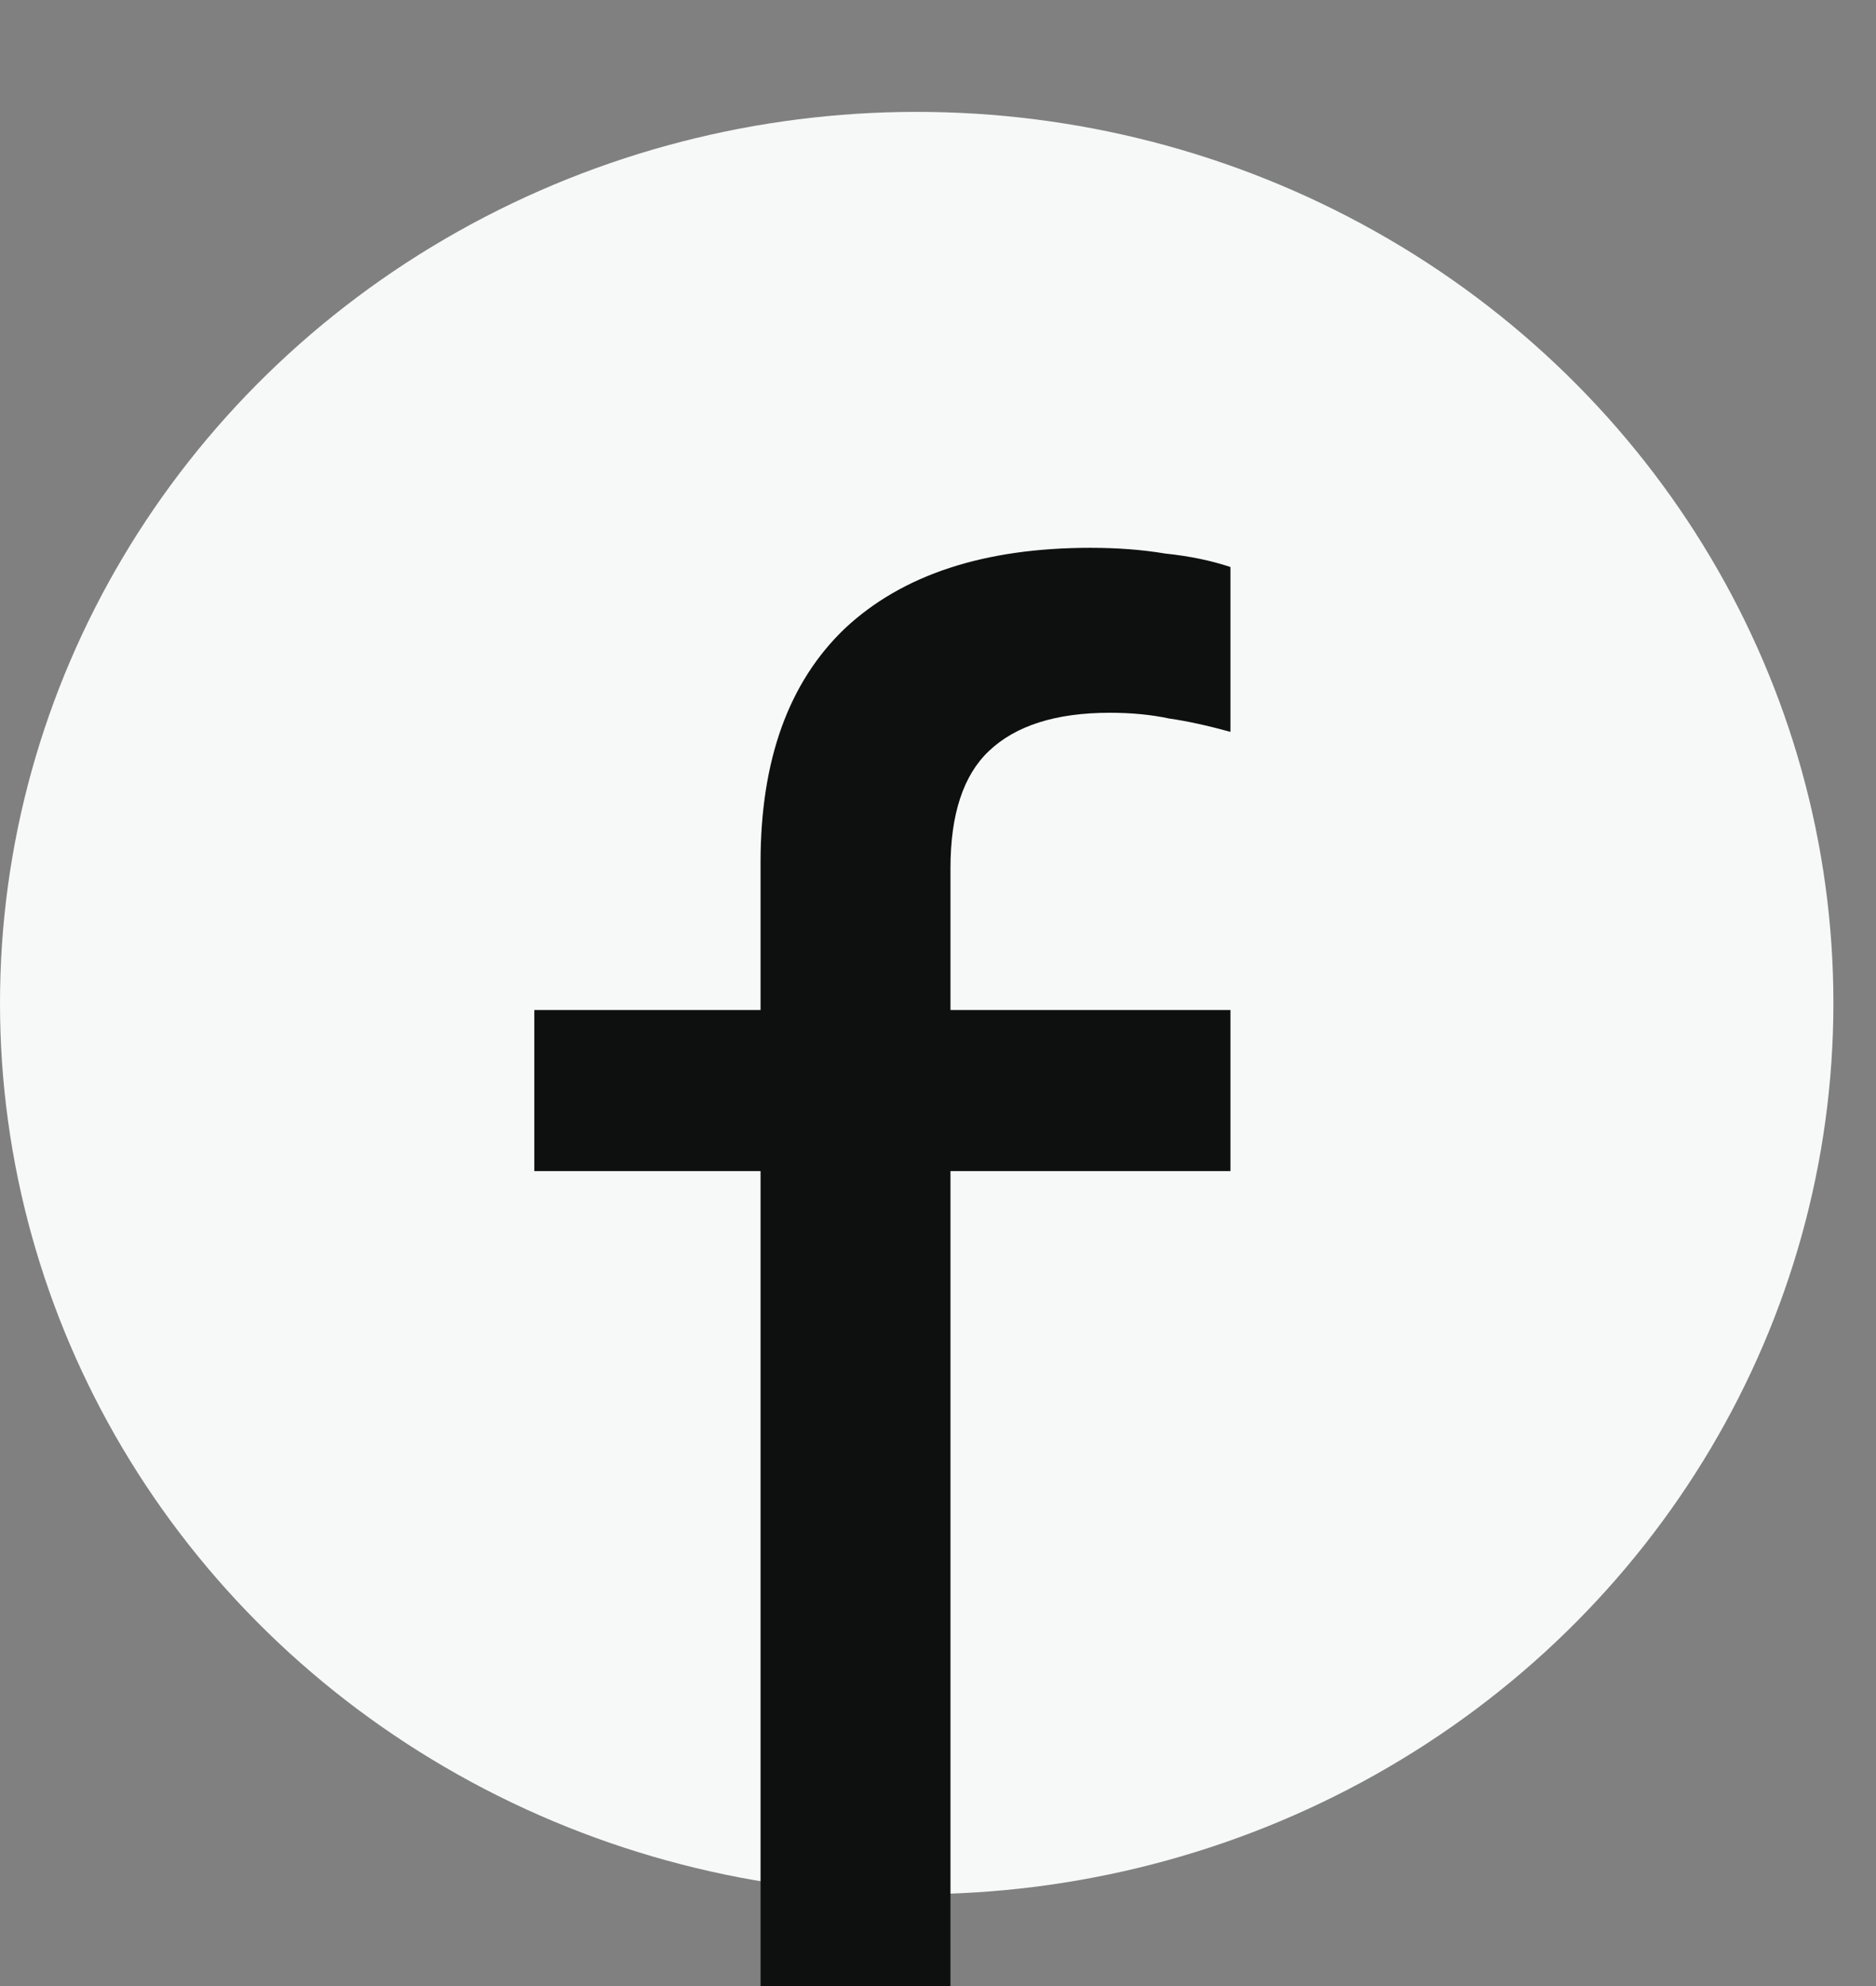
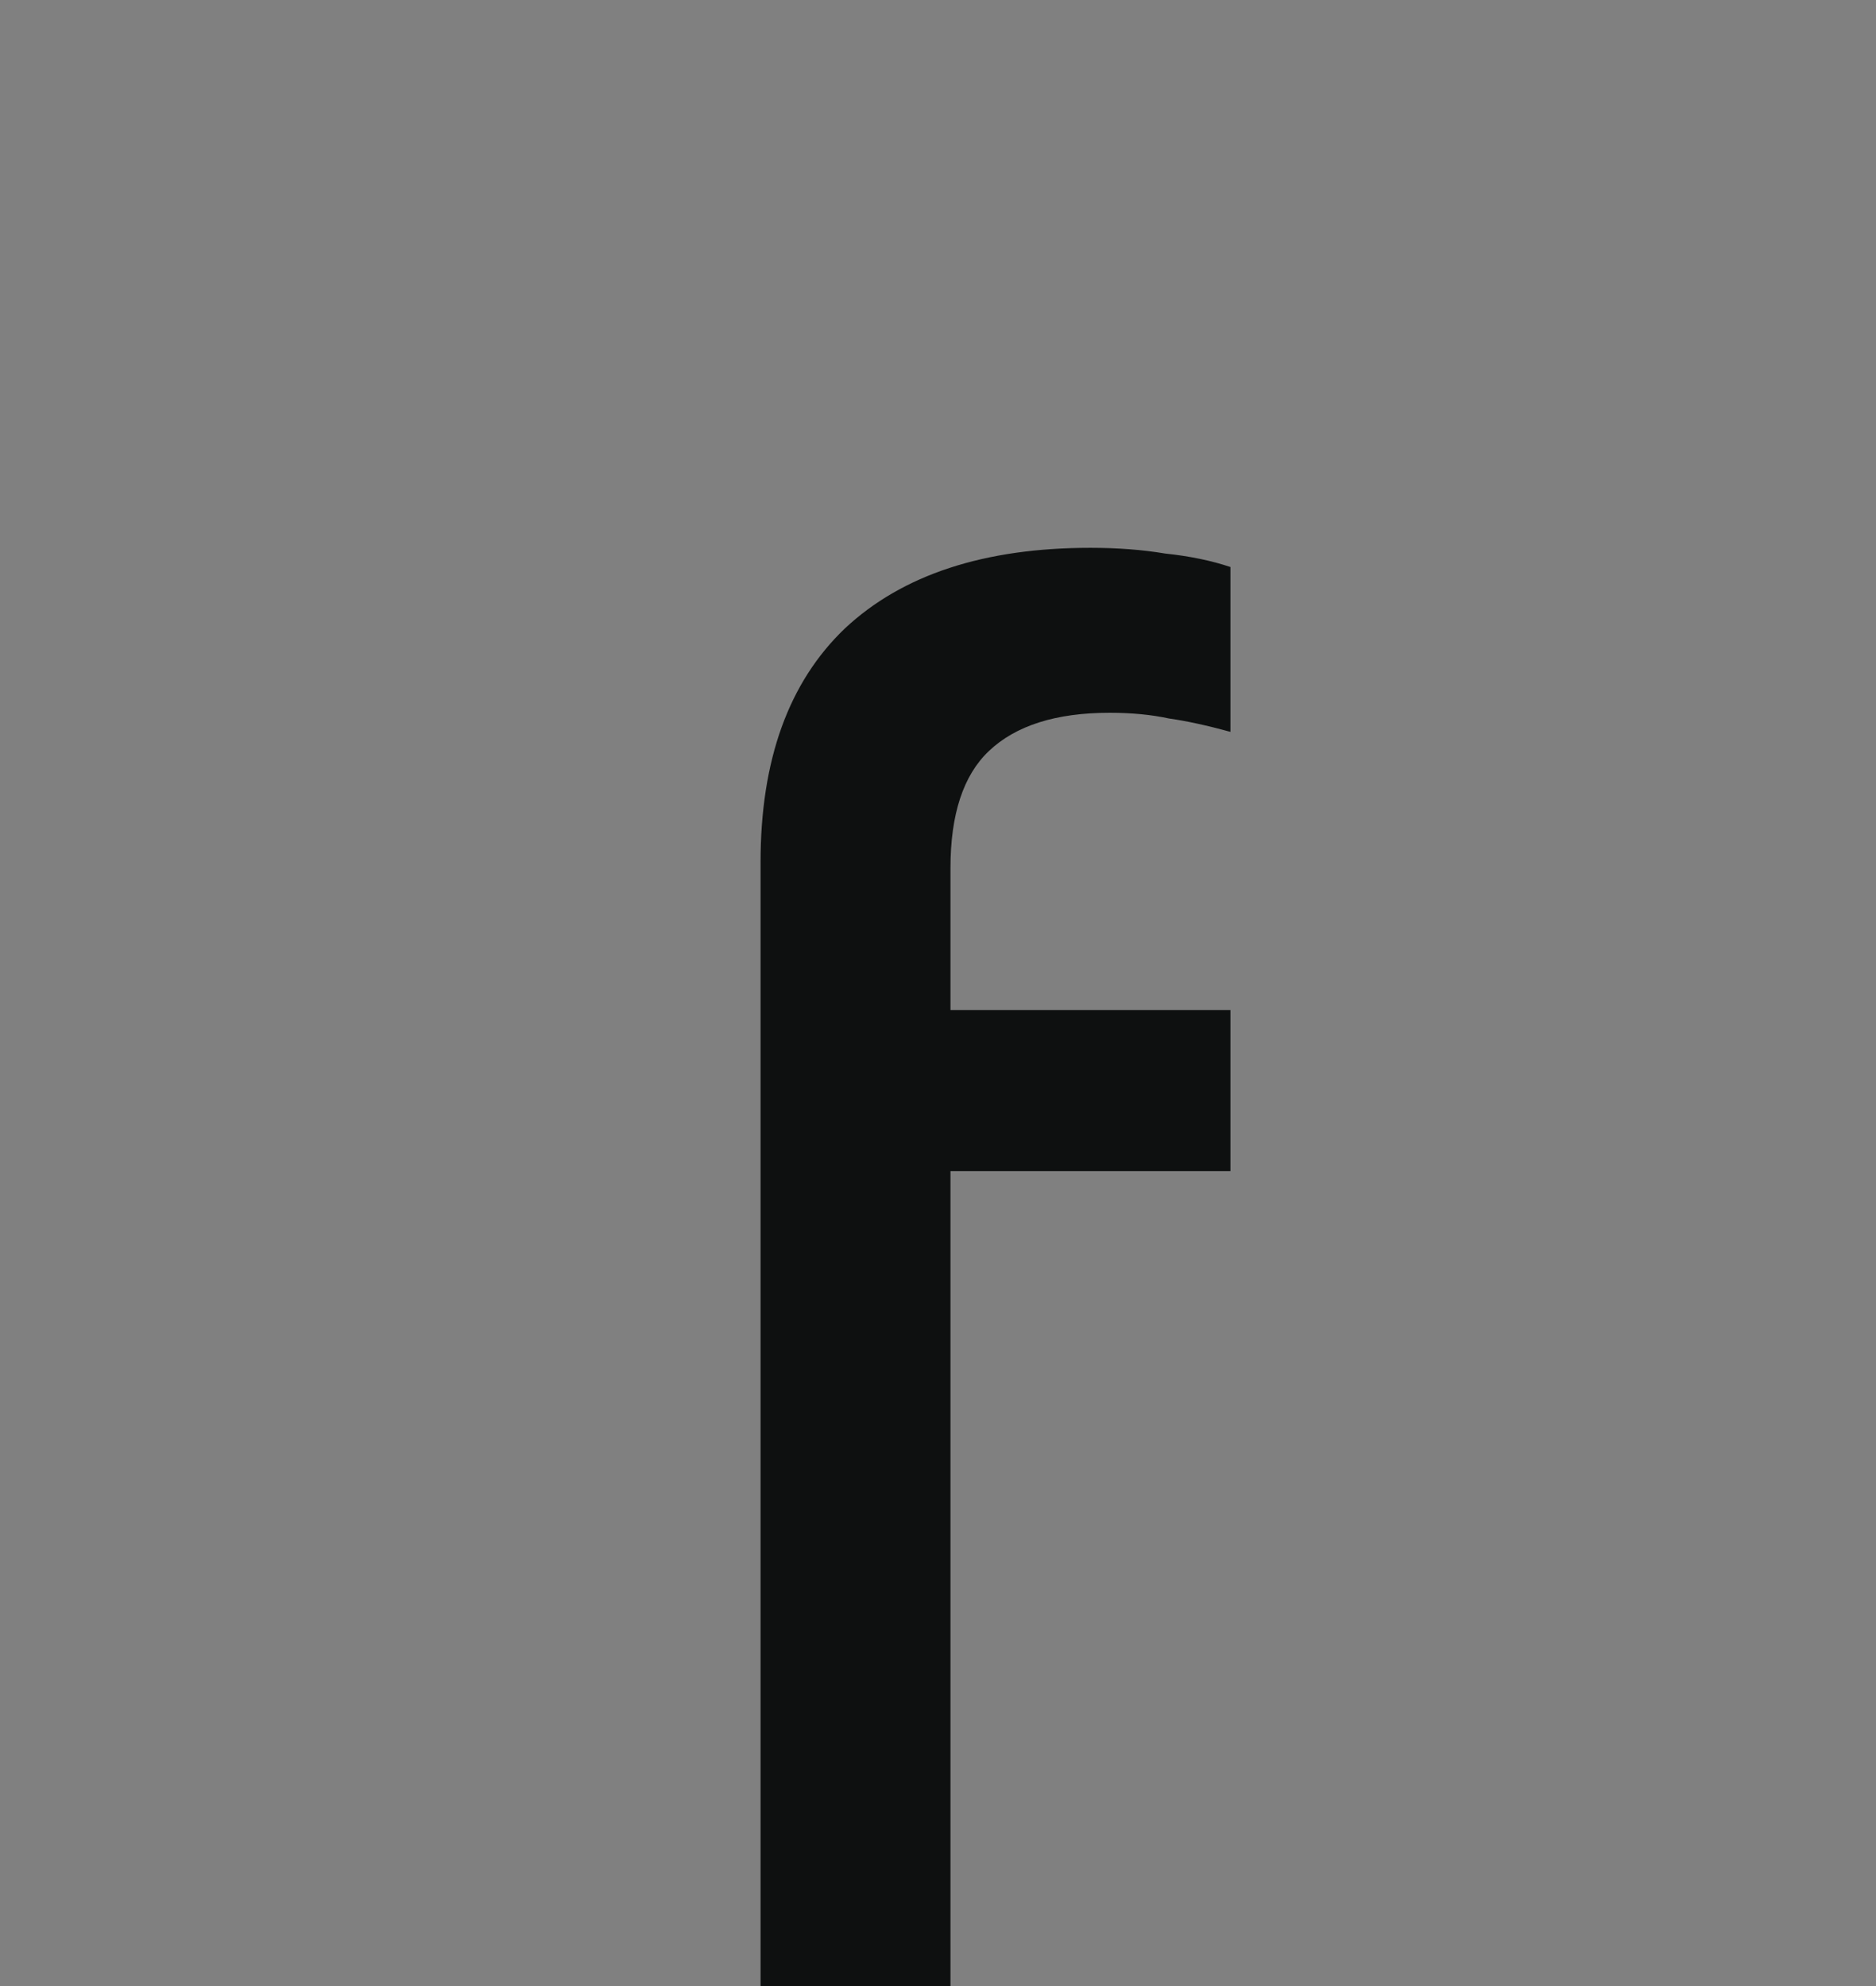
<svg xmlns="http://www.w3.org/2000/svg" width="17" height="18" viewBox="0 0 17 18" fill="none">
  <rect x="0" y="0" width="17" height="18" fill="#808080" stroke="none" />
-   <ellipse cx="8.307" cy="9.091" rx="8.307" ry="8.077" fill="#F7F9F8" />
-   <path d="M6.892 18V10.614H4.842V9.154H6.892V7.815C6.892 6.888 7.147 6.182 7.657 5.695C8.178 5.208 8.92 4.965 9.882 4.965C10.125 4.965 10.351 4.982 10.559 5.017C10.78 5.04 10.977 5.081 11.15 5.139V6.633C10.942 6.576 10.757 6.535 10.594 6.512C10.432 6.477 10.252 6.46 10.056 6.46C9.569 6.46 9.204 6.576 8.961 6.807C8.729 7.027 8.613 7.381 8.613 7.867V9.154H11.15V10.614H8.613V18H6.892Z" fill="#0E1010" />
+   <path d="M6.892 18V10.614H4.842H6.892V7.815C6.892 6.888 7.147 6.182 7.657 5.695C8.178 5.208 8.92 4.965 9.882 4.965C10.125 4.965 10.351 4.982 10.559 5.017C10.78 5.04 10.977 5.081 11.15 5.139V6.633C10.942 6.576 10.757 6.535 10.594 6.512C10.432 6.477 10.252 6.46 10.056 6.46C9.569 6.46 9.204 6.576 8.961 6.807C8.729 7.027 8.613 7.381 8.613 7.867V9.154H11.15V10.614H8.613V18H6.892Z" fill="#0E1010" />
</svg>